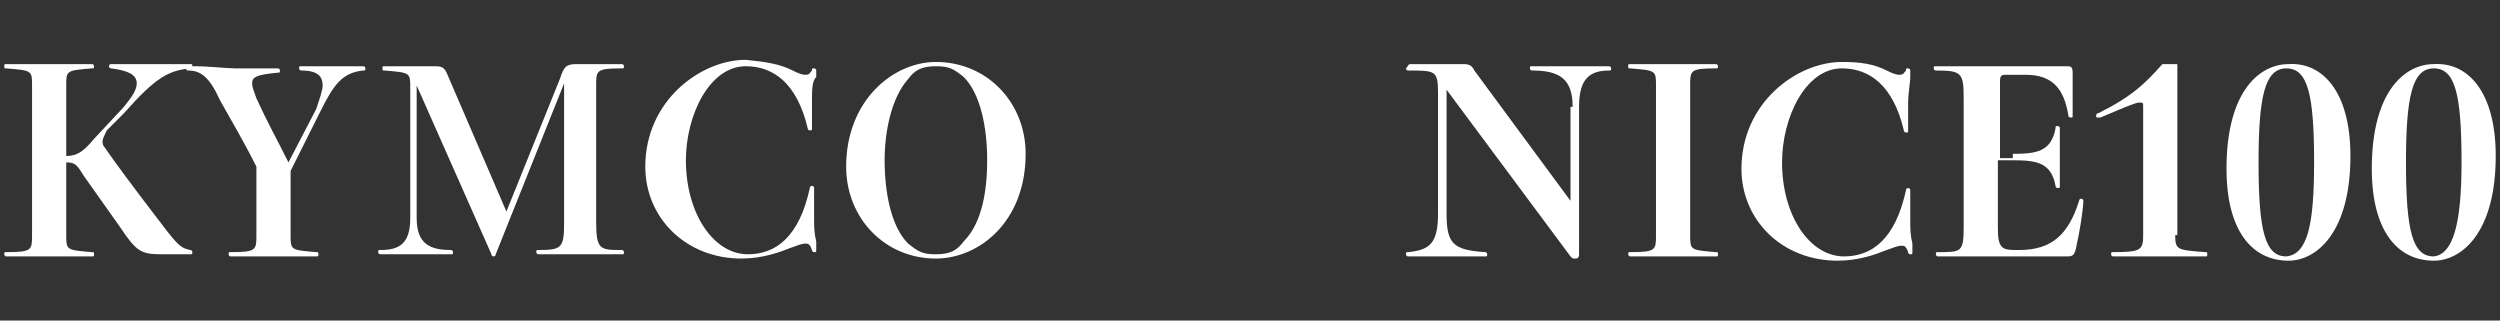
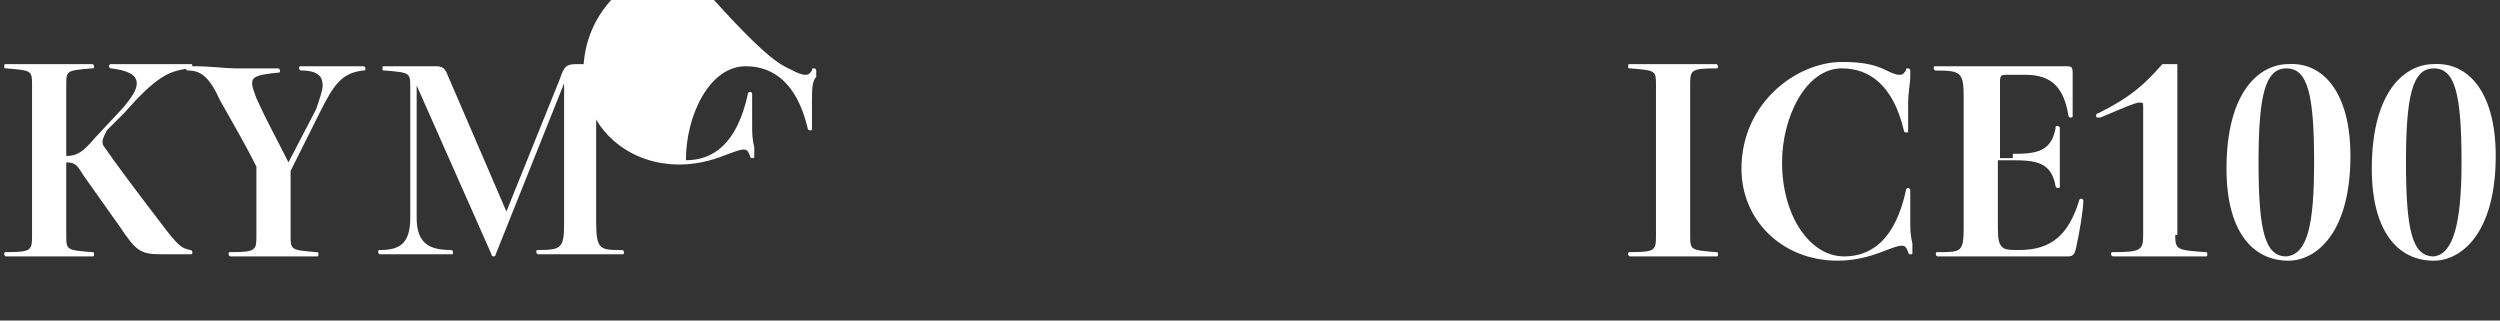
<svg xmlns="http://www.w3.org/2000/svg" version="1.1" id="圖層_1" x="0px" y="0px" viewBox="0 0 117 15" style="enable-background:new 0 0 117 15;" xml:space="preserve">
  <rect x="0" y="0" width="117" height="15" fill="#333333" stroke="none" />
  <style type="text/css">
	.st0{fill:#FFFFFF;}
</style>
  <g>
    <path class="st0" d="M5,6.1C4.9,6.3,4.8,6.5,4.8,6.6c0,0.1,0,0.2,0.1,0.3c0.4,0.6,1.6,2.2,2.6,3.5c0.9,1.2,1,1.2,1.4,1.3   c0.1,0,0.1,0.1,0.1,0.1c0,0.1,0,0.1-0.1,0.1H7.6c-1,0-1.2-0.1-2-1.3L3.9,8.2C3.6,7.7,3.5,7.6,3.1,7.6V11c0,0.7,0,0.7,1.2,0.8   c0.1,0,0.1,0,0.1,0.1c0,0.1,0,0.1-0.1,0.1c0,0-0.1,0-0.4,0c-0.5,0-1.1,0-1.6,0c-0.5,0-1.1,0-1.6,0c-0.3,0-0.3,0-0.4,0   c-0.1,0-0.1-0.1-0.1-0.1c0-0.1,0-0.1,0.1-0.1c1.2,0,1.2-0.1,1.2-0.8V4c0-0.7,0-0.7-1.2-0.8c-0.1,0-0.1,0-0.1-0.1   c0-0.1,0-0.1,0.1-0.1c0,0,0.1,0,0.4,0c0.5,0,1.1,0,1.6,0c0.5,0,1.1,0,1.6,0c0.3,0,0.3,0,0.4,0c0.1,0,0.1,0.1,0.1,0.1   c0,0.1,0,0.1-0.1,0.1C3.1,3.3,3.1,3.3,3.1,4v3.3c0.5,0,0.8-0.2,1.3-0.8l1.4-1.5c0.4-0.5,0.6-0.8,0.6-1.1c0-0.4-0.4-0.6-1.2-0.7   c-0.1,0-0.1-0.1-0.1-0.1c0,0,0-0.1,0.1-0.1c0,0,0.2,0,0.4,0c0.5,0,1.3,0,1.8,0c0.5,0,0.8,0,1.1,0c0.1,0,0.4,0,0.4,0C9,3,9,3,9,3.1   c0,0.1,0,0.1-0.1,0.1c-1,0.1-1.6,0.4-3.1,2.1L5,6.1z" />
    <path class="st0" d="M14.8,5.1C15,4.5,15.1,4.2,15.1,4c0-0.4-0.2-0.7-1-0.7c-0.1,0-0.1-0.1-0.1-0.1c0-0.1,0-0.1,0.1-0.1   c0.1,0,0.3,0,0.4,0c0.3,0,0.6,0,1,0c0.4,0,0.8,0,1.2,0c0.2,0,0.3,0,0.3,0c0.1,0,0.1,0.1,0.1,0.1c0,0.1,0,0.1-0.1,0.1   c-1,0.1-1.4,0.7-2,1.9l-1.4,2.8V11c0,0.7,0,0.7,1.2,0.8c0.1,0,0.1,0,0.1,0.1c0,0.1,0,0.1-0.1,0.1c0,0-0.1,0-0.4,0   c-0.5,0-1.1,0-1.6,0c-0.5,0-1.1,0-1.6,0c-0.3,0-0.3,0-0.4,0c-0.1,0-0.1-0.1-0.1-0.1c0-0.1,0-0.1,0.1-0.1c1.2,0,1.2-0.1,1.2-0.8V7.8   c-0.6-1.2-1.2-2.2-1.7-3.1C9.8,3.6,9.4,3.3,8.8,3.3c-0.1,0-0.1-0.1-0.1-0.1c0-0.1,0-0.1,0.1-0.1c0,0,0.1,0,0.3,0   c0.7,0,1.5,0.1,1.9,0.1c0.3,0,0.9,0,1.2,0c0.6,0,0.8,0,0.8,0c0.1,0,0.1,0.1,0.1,0.1c0,0.1,0,0.1-0.1,0.1c-1,0.1-1.2,0.2-1.2,0.5   c0,0.2,0.1,0.4,0.2,0.7c0.5,1.1,0.9,1.8,1.5,3L14.8,5.1z" />
    <path class="st0" d="M27.9,10.4c0,1.3,0.2,1.3,1.2,1.3c0.1,0,0.1,0.1,0.1,0.1c0,0.1,0,0.1-0.1,0.1c0,0-0.3,0-0.4,0   c-0.6,0-1.2,0-1.5,0c-0.5,0-0.9,0-1.3,0c-0.3,0-0.6,0-0.7,0c-0.1,0-0.1-0.1-0.1-0.1c0-0.1,0-0.1,0.1-0.1c1.1,0,1.2-0.1,1.2-1.3V3.9   l-3.2,8c0,0.1-0.1,0.1-0.1,0.1c0,0-0.1,0-0.1-0.1L19.5,4v6.2c0,1.2,0.6,1.5,1.6,1.5c0.1,0,0.1,0.1,0.1,0.1c0,0.1,0,0.1-0.1,0.1   c-0.1,0-0.2,0-0.5,0c-0.4,0-0.8,0-1.2,0c-0.4,0-0.7,0-1,0c-0.3,0-0.5,0-0.6,0c-0.1,0-0.1-0.1-0.1-0.1c0-0.1,0-0.1,0.1-0.1   c0.9,0,1.4-0.3,1.4-1.5V4.1c0-0.7,0-0.7-1.2-0.8c-0.1,0-0.1,0-0.1-0.1c0-0.1,0-0.1,0.1-0.1c0.1,0,0.5,0,0.9,0c0.5,0,1,0,1.5,0   c0.3,0,0.4,0.1,0.5,0.3l2.8,6.5l2.5-6.2C26.4,3.1,26.5,3,27,3c0.5,0,0.9,0,1.5,0c0.4,0,0.5,0,0.6,0c0.1,0,0.1,0.1,0.1,0.1   c0,0.1,0,0.1-0.1,0.1c-1.2,0-1.2,0.1-1.2,0.8V10.4z" />
-     <path class="st0" d="M37.1,3.3c0.2,0.1,0.4,0.2,0.6,0.2c0.2,0,0.2-0.1,0.3-0.2c0-0.1,0-0.1,0.1-0.1c0,0,0.1,0,0.1,0.1   c0,0,0,0.1,0,0.3C38,3.8,38,4.2,38,4.8c0,0.3,0,0.7,0,1.2c0,0.1,0,0.1-0.1,0.1c0,0-0.1,0-0.1-0.1c-0.5-2.1-1.6-2.9-2.9-2.9   c-1.7,0-2.8,2.3-2.8,4.4c0,2.5,1.3,4.4,2.9,4.4c1.3,0,2.4-0.8,2.9-3.1c0-0.1,0.1-0.1,0.1-0.1c0,0,0.1,0,0.1,0.1c0,0,0,0.1,0,0.3   c0,0.3,0,0.7,0,1.1c0,0.4,0,0.7,0.1,1.1c0,0.3,0,0.4,0,0.4c0,0.1,0,0.1-0.1,0.1c0,0-0.1,0-0.1-0.1c-0.1-0.3-0.2-0.3-0.3-0.3   c-0.2,0-0.4,0.1-0.7,0.2c-0.5,0.2-1.3,0.5-2.3,0.5c-2.6,0-4.5-1.9-4.5-4.3c0-3.1,2.6-5,4.7-5C35.9,2.9,36.5,3,37.1,3.3z" />
-     <path class="st0" d="M48,7.2c0,3.2-2.2,4.9-4.2,4.9c-2.4,0-4.2-1.9-4.2-4.3c0-3.1,2.2-4.9,4.2-4.9C46.2,2.9,48,4.8,48,7.2z    M46.2,7.5c0-1.5-0.3-3.1-1.1-3.9c-0.5-0.4-0.7-0.5-1.3-0.5c-0.7,0-1,0.2-1.3,0.6c-0.8,0.9-1.1,2.5-1.1,3.8c0,1.5,0.3,3.1,1.1,3.9   c0.5,0.4,0.7,0.5,1.3,0.5c0.7,0,1-0.2,1.3-0.6C46,10.4,46.2,8.8,46.2,7.5z" />
-     <path class="st0" d="M73.6,5c0-1.3-0.6-1.7-1.9-1.7c-0.1,0-0.1-0.1-0.1-0.1c0-0.1,0-0.1,0.1-0.1c0,0,0.2,0,0.5,0c0.6,0,1.2,0,1.6,0   c0.3,0,0.7,0,1.2,0c0.2,0,0.3,0,0.3,0c0.1,0,0.1,0.1,0.1,0.1c0,0.1,0,0.1-0.1,0.1c-1,0-1.4,0.5-1.4,1.7v6.9c0,0.2-0.1,0.2-0.2,0.2   c-0.1,0-0.1,0-0.2-0.1l-5.8-7.8V10c0,1.4,0.3,1.7,1.8,1.8c0.1,0,0.1,0.1,0.1,0.1c0,0.1,0,0.1-0.1,0.1c0,0-0.1,0-0.4,0   c-0.6,0-1.2,0-1.6,0c-0.4,0-0.9,0-1.3,0c-0.2,0-0.2,0-0.3,0c-0.1,0-0.1-0.1-0.1-0.1c0-0.1,0-0.1,0.1-0.1c1-0.1,1.4-0.4,1.4-1.8V4.4   c0-1.1-0.1-1.1-1.4-1.1c-0.1,0-0.1-0.1-0.1-0.1C65.9,3.1,65.9,3,66,3h2.5c0.3,0,0.4,0.1,0.5,0.3l4.5,6.1V5z" />
+     <path class="st0" d="M37.1,3.3c0.2,0.1,0.4,0.2,0.6,0.2c0.2,0,0.2-0.1,0.3-0.2c0-0.1,0-0.1,0.1-0.1c0,0,0.1,0,0.1,0.1   c0,0,0,0.1,0,0.3C38,3.8,38,4.2,38,4.8c0,0.3,0,0.7,0,1.2c0,0.1,0,0.1-0.1,0.1c0,0-0.1,0-0.1-0.1c-0.5-2.1-1.6-2.9-2.9-2.9   c-1.7,0-2.8,2.3-2.8,4.4c1.3,0,2.4-0.8,2.9-3.1c0-0.1,0.1-0.1,0.1-0.1c0,0,0.1,0,0.1,0.1c0,0,0,0.1,0,0.3   c0,0.3,0,0.7,0,1.1c0,0.4,0,0.7,0.1,1.1c0,0.3,0,0.4,0,0.4c0,0.1,0,0.1-0.1,0.1c0,0-0.1,0-0.1-0.1c-0.1-0.3-0.2-0.3-0.3-0.3   c-0.2,0-0.4,0.1-0.7,0.2c-0.5,0.2-1.3,0.5-2.3,0.5c-2.6,0-4.5-1.9-4.5-4.3c0-3.1,2.6-5,4.7-5C35.9,2.9,36.5,3,37.1,3.3z" />
    <path class="st0" d="M79.1,11c0,0.7,0,0.7,1.2,0.8c0.1,0,0.1,0,0.1,0.1c0,0.1,0,0.1-0.1,0.1c0,0-0.1,0-0.4,0c-0.5,0-1.1,0-1.6,0   s-1.1,0-1.6,0c-0.3,0-0.3,0-0.4,0c-0.1,0-0.1-0.1-0.1-0.1c0-0.1,0-0.1,0.1-0.1c1.2,0,1.2-0.1,1.2-0.8V4c0-0.7,0-0.7-1.2-0.8   c-0.1,0-0.1,0-0.1-0.1c0-0.1,0-0.1,0.1-0.1c0,0,0.1,0,0.4,0c0.5,0,1.1,0,1.6,0s1.1,0,1.6,0c0.3,0,0.3,0,0.4,0   c0.1,0,0.1,0.1,0.1,0.1c0,0.1,0,0.1-0.1,0.1c-1.2,0-1.2,0.1-1.2,0.8V11z" />
    <path class="st0" d="M88.3,3.3c0.2,0.1,0.4,0.2,0.6,0.2c0.2,0,0.2-0.1,0.3-0.2c0-0.1,0-0.1,0.1-0.1c0,0,0.1,0,0.1,0.1   c0,0,0,0.1,0,0.3c0,0.3-0.1,0.7-0.1,1.3c0,0.3,0,0.7,0,1.2c0,0.1,0,0.1-0.1,0.1c0,0-0.1,0-0.1-0.1c-0.5-2.1-1.6-2.9-2.9-2.9   c-1.7,0-2.8,2.3-2.8,4.4c0,2.5,1.3,4.4,2.9,4.4c1.3,0,2.4-0.8,2.9-3.1c0-0.1,0.1-0.1,0.1-0.1c0,0,0.1,0,0.1,0.1c0,0,0,0.1,0,0.3   c0,0.3,0,0.7,0,1.1c0,0.4,0,0.7,0.1,1.1c0,0.3,0,0.4,0,0.4c0,0.1,0,0.1-0.1,0.1c0,0-0.1,0-0.1-0.1c-0.1-0.3-0.2-0.3-0.3-0.3   c-0.2,0-0.4,0.1-0.7,0.2c-0.5,0.2-1.3,0.5-2.3,0.5c-2.6,0-4.5-1.9-4.5-4.3c0-3.1,2.6-5,4.7-5C87.1,2.9,87.7,3,88.3,3.3z" />
    <path class="st0" d="M94.2,7.2c1.1,0,1.8-0.1,2-1.2c0-0.1,0-0.1,0.1-0.1c0,0,0.1,0,0.1,0.1c0,0.1,0,0.1,0,0.5c0,0.3,0,0.8,0,1   s0,0.6,0,0.9c0,0.2,0,0.2,0,0.3c0,0.1,0,0.1-0.1,0.1c0,0-0.1,0-0.1-0.1c-0.2-1.1-0.9-1.2-2-1.2h-0.7v3.2c0,0.9,0.2,1,0.8,1h0.2   c1.5,0,2.3-0.7,2.8-2.3c0,0,0-0.1,0.1-0.1c0,0,0.1,0,0.1,0.1c0,0.4-0.2,1.6-0.3,2C97.1,12,97,12,96.7,12c-0.3,0-0.5,0-1.1,0   c-0.7,0-1.8,0-2.7,0c-0.4,0-0.9,0-1.3,0c-0.4,0-0.8,0-0.9,0c-0.1,0-0.1-0.1-0.1-0.1c0-0.1,0-0.1,0.1-0.1c1.1,0,1.2,0,1.2-1.2v-6   c0-1.2-0.1-1.3-1.3-1.3c-0.1,0-0.1-0.1-0.1-0.1c0-0.1,0-0.1,0.1-0.1c0,0,0.3,0,0.5,0c0.7,0,1.5,0,1.8,0h1.4c0.8,0,1.4,0,1.9,0   c0.4,0,0.5,0,0.5,0c0.2,0,0.3,0,0.3,0.3c0,0.3,0,0.7,0,1.2c0,0.3,0,0.6,0,0.8c0,0.1,0,0.1-0.1,0.1c0,0-0.1,0-0.1-0.1   c-0.2-1.2-0.7-1.9-2-1.9h-0.9c-0.2,0-0.3,0-0.3,0.3v3.6H94.2z" />
    <path class="st0" d="M101.8,11c0,0.7,0.1,0.7,1.4,0.8c0.1,0,0.1,0,0.1,0.1c0,0.1,0,0.1-0.1,0.1l-0.7,0c-0.5,0-1,0-1.5,0   c-0.5,0-0.9,0-1.4,0l-0.7,0c-0.1,0-0.1-0.1-0.1-0.1c0-0.1,0-0.1,0.1-0.1c1.3,0,1.4-0.1,1.4-0.8V5c0-0.2,0-0.2-0.2-0.2   c-0.1,0-0.4,0.1-1.8,0.7c-0.1,0-0.1,0-0.1,0c-0.1,0-0.1,0-0.1-0.1c0,0,0-0.1,0.1-0.1c1.6-0.8,2.2-1.4,3-2.3h0.7V11z" />
    <path class="st0" d="M110,7.3c0,3.6-1.6,4.9-2.9,4.9c-1.7,0-2.9-1.4-2.9-4.3c0-3.7,1.6-4.9,2.9-4.9C108.7,2.9,110,4.3,110,7.3z    M108.3,7.6c0-3.2-0.3-4.4-1.3-4.4c-1,0-1.3,1.3-1.3,4.4c0,3.2,0.3,4.4,1.3,4.4C108,11.9,108.3,10.5,108.3,7.6z" />
    <path class="st0" d="M116.8,7.3c0,3.6-1.6,4.9-2.9,4.9c-1.7,0-2.9-1.4-2.9-4.3c0-3.7,1.6-4.9,2.9-4.9   C115.5,2.9,116.8,4.3,116.8,7.3z M115.2,7.6c0-3.2-0.3-4.4-1.3-4.4c-1,0-1.3,1.3-1.3,4.4c0,3.2,0.3,4.4,1.3,4.4   C114.8,11.9,115.2,10.5,115.2,7.6z" />
  </g>
</svg>